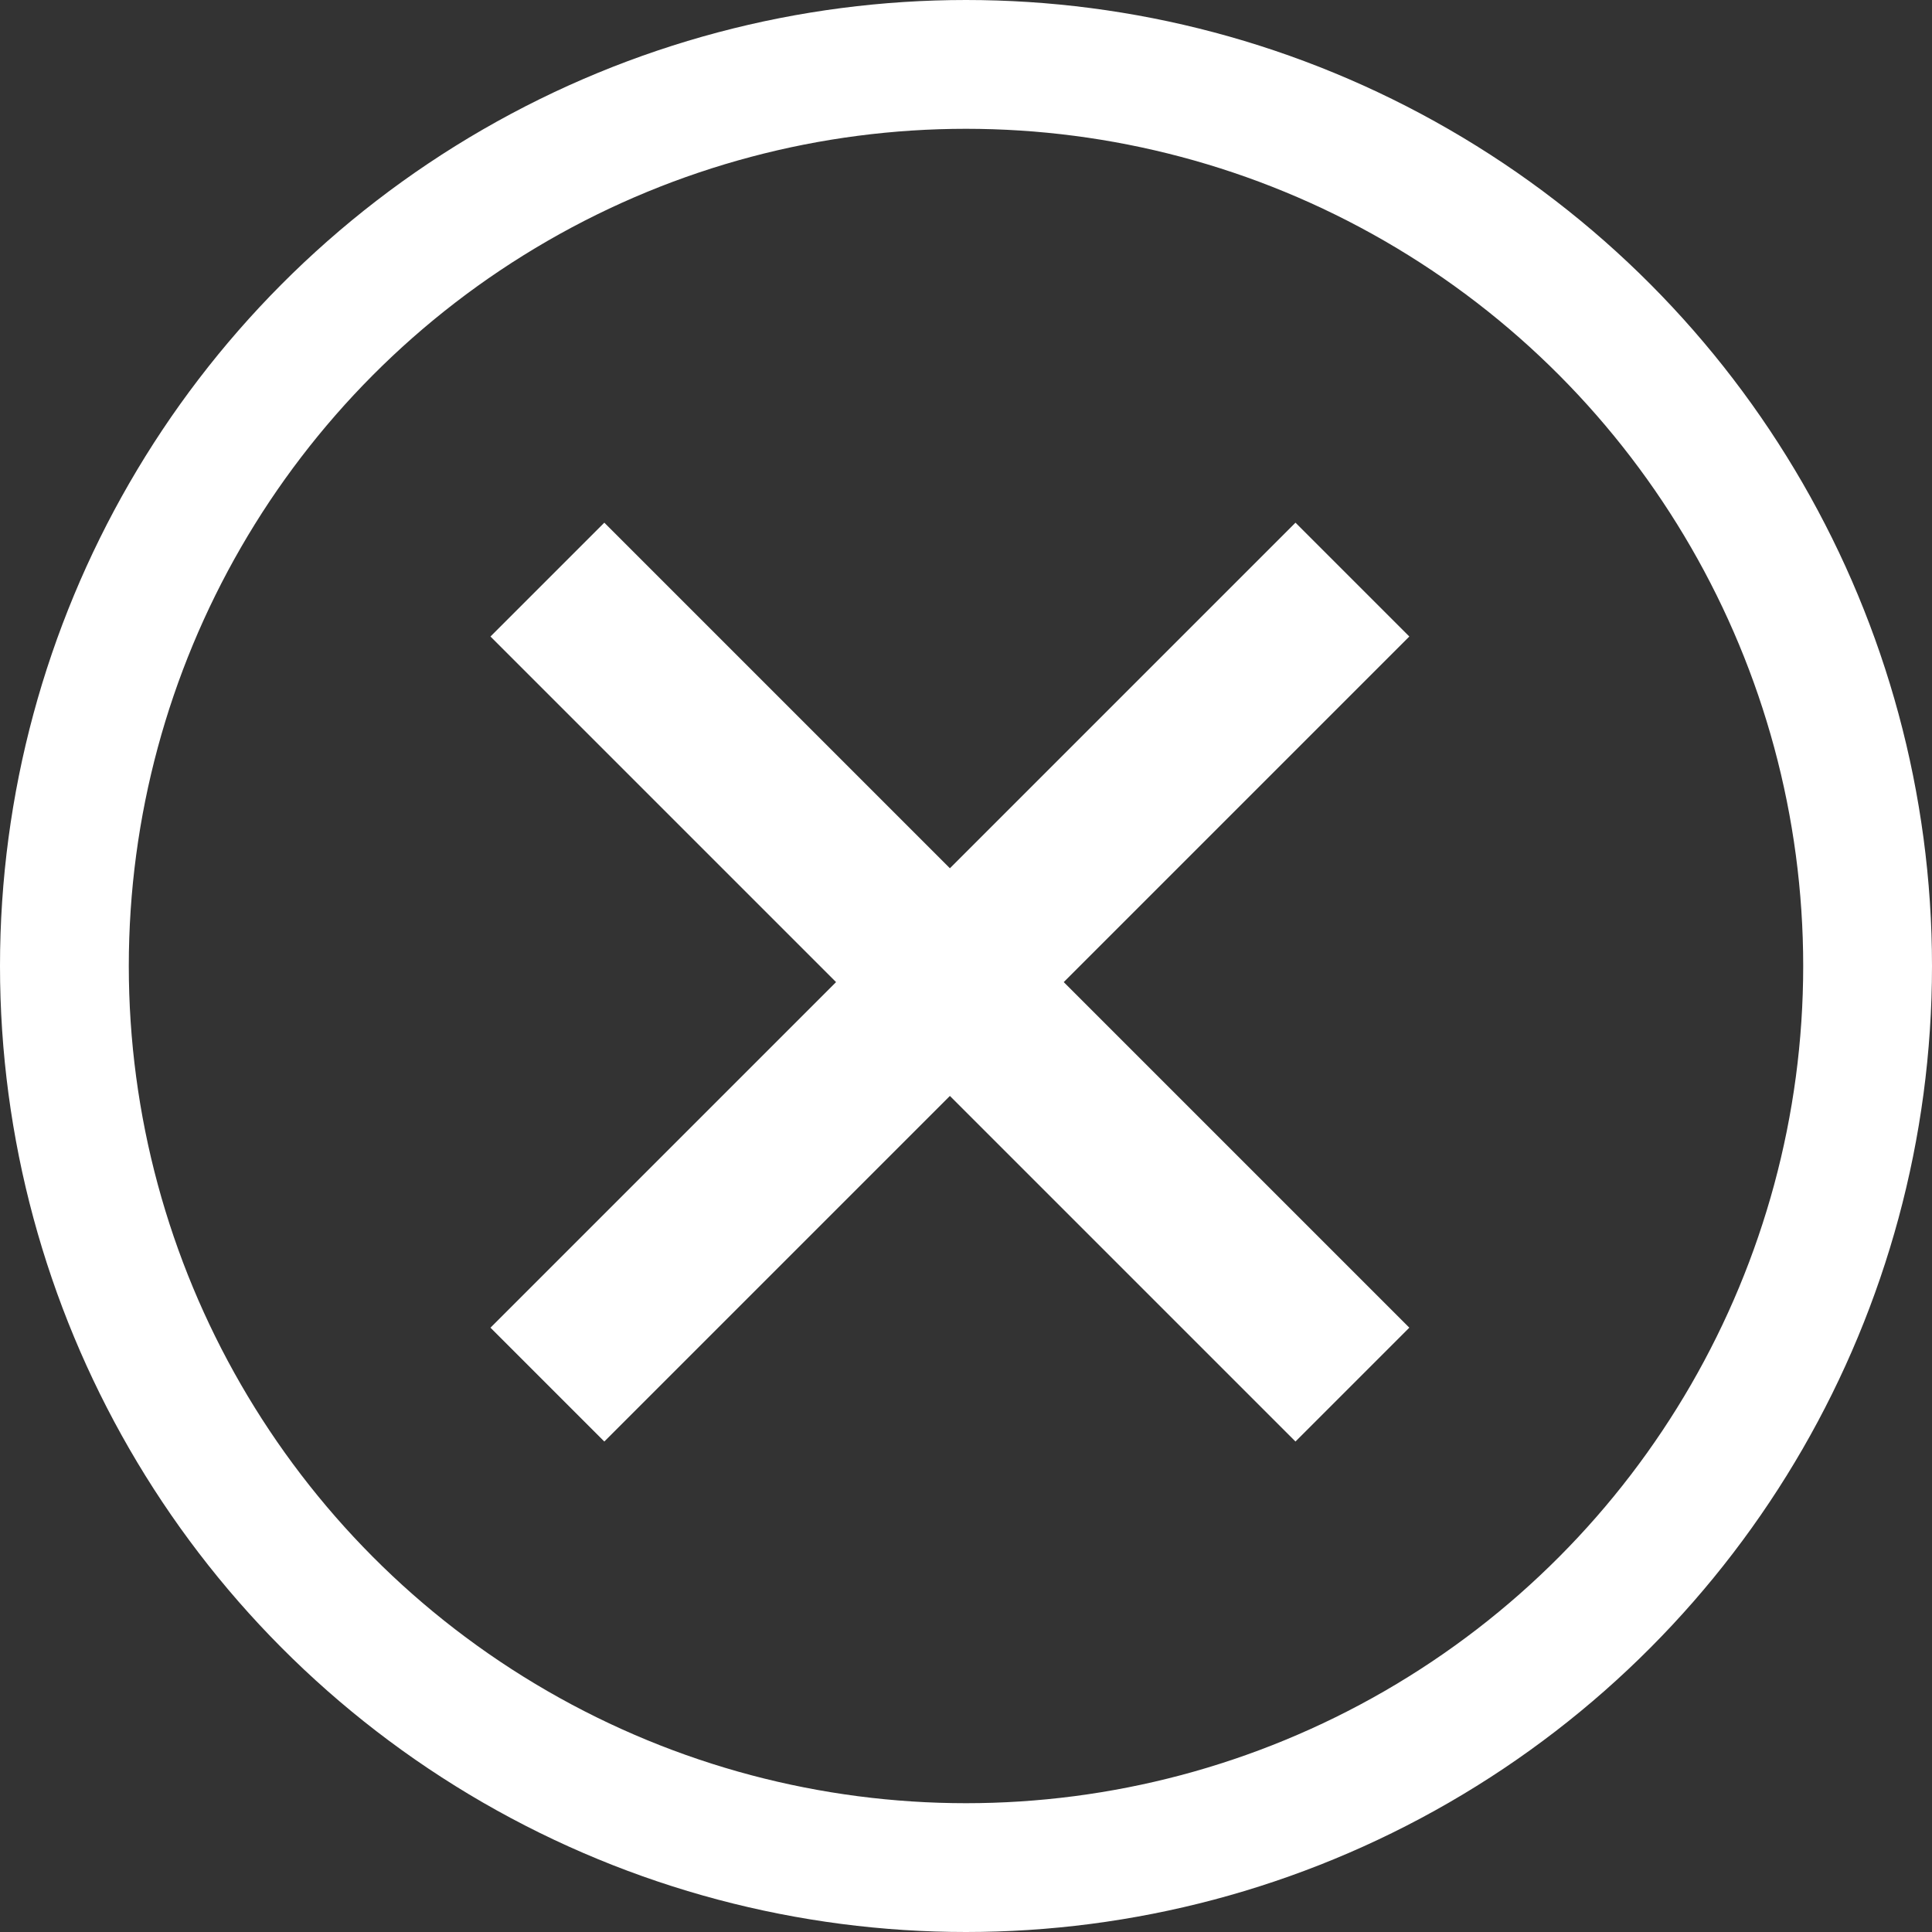
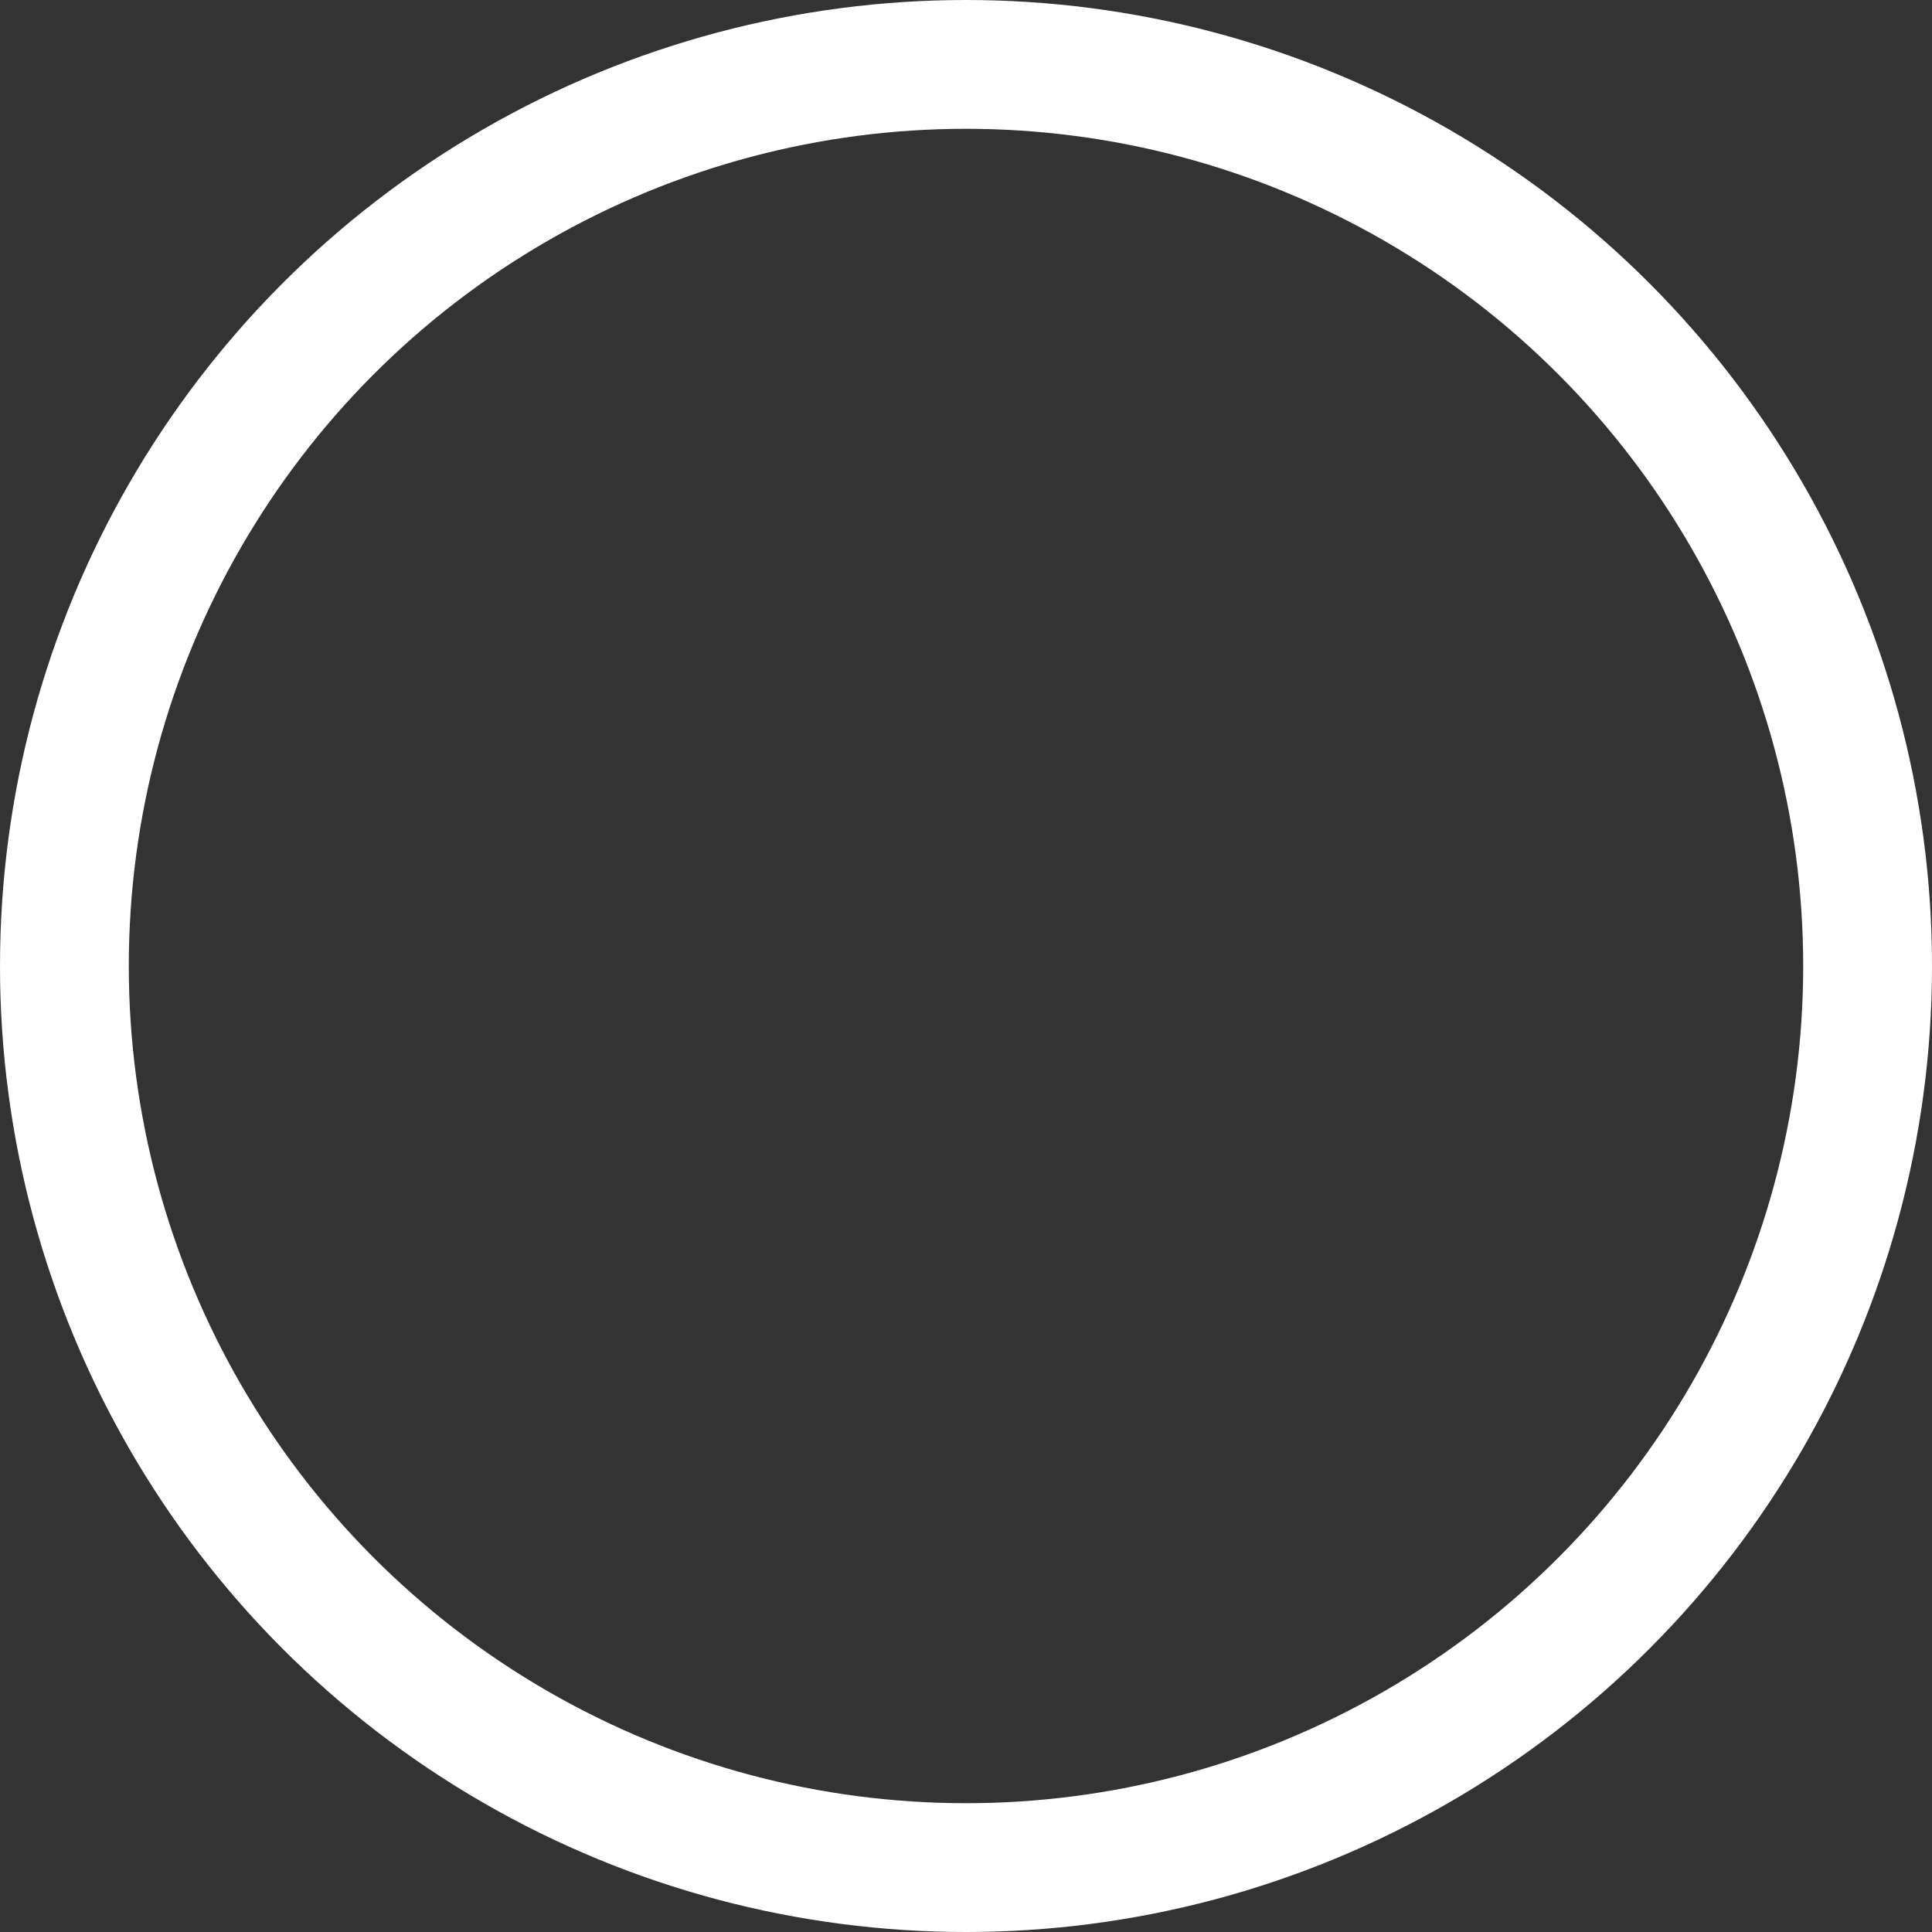
<svg xmlns="http://www.w3.org/2000/svg" width="60" height="60" fill="none">
  <rect width="100%" height="100%" fill="#333333" stroke="none" />
-   <path d="M17 18l25 25m0-25L17 43" stroke="#fff" stroke-width="5" />
  <circle cx="30" cy="30" r="28" stroke="#fff" stroke-width="4" />
</svg>